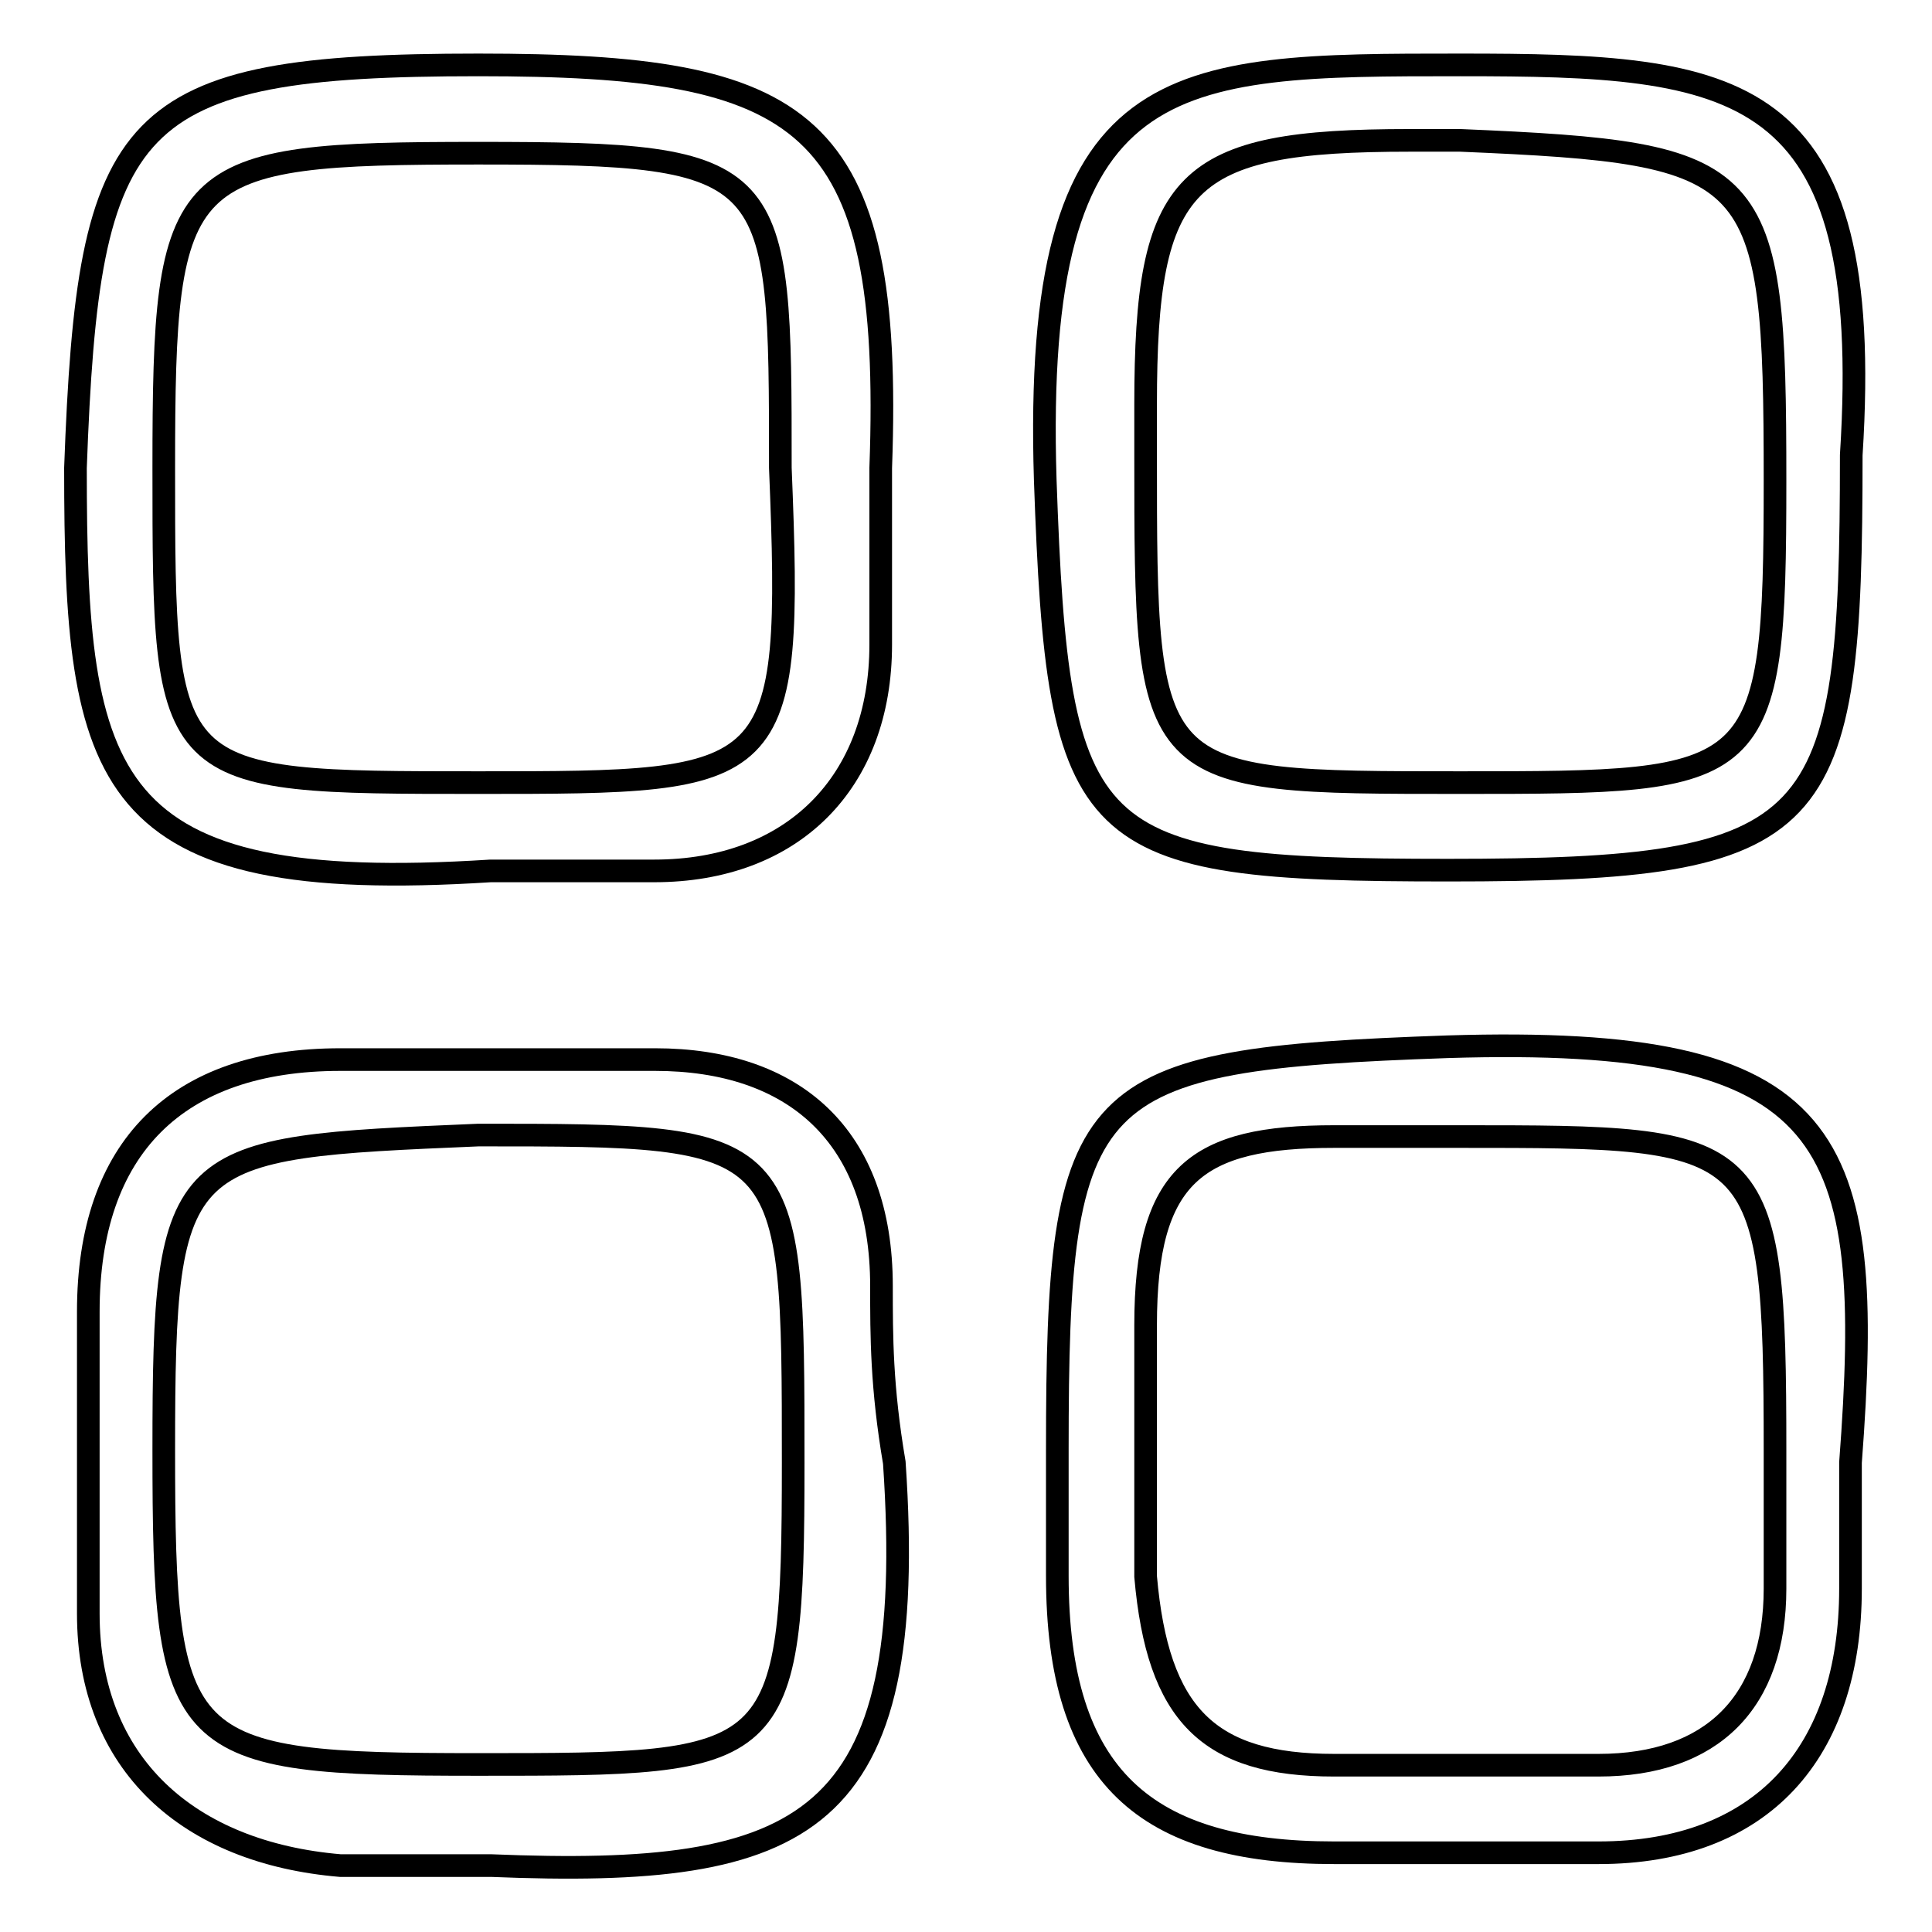
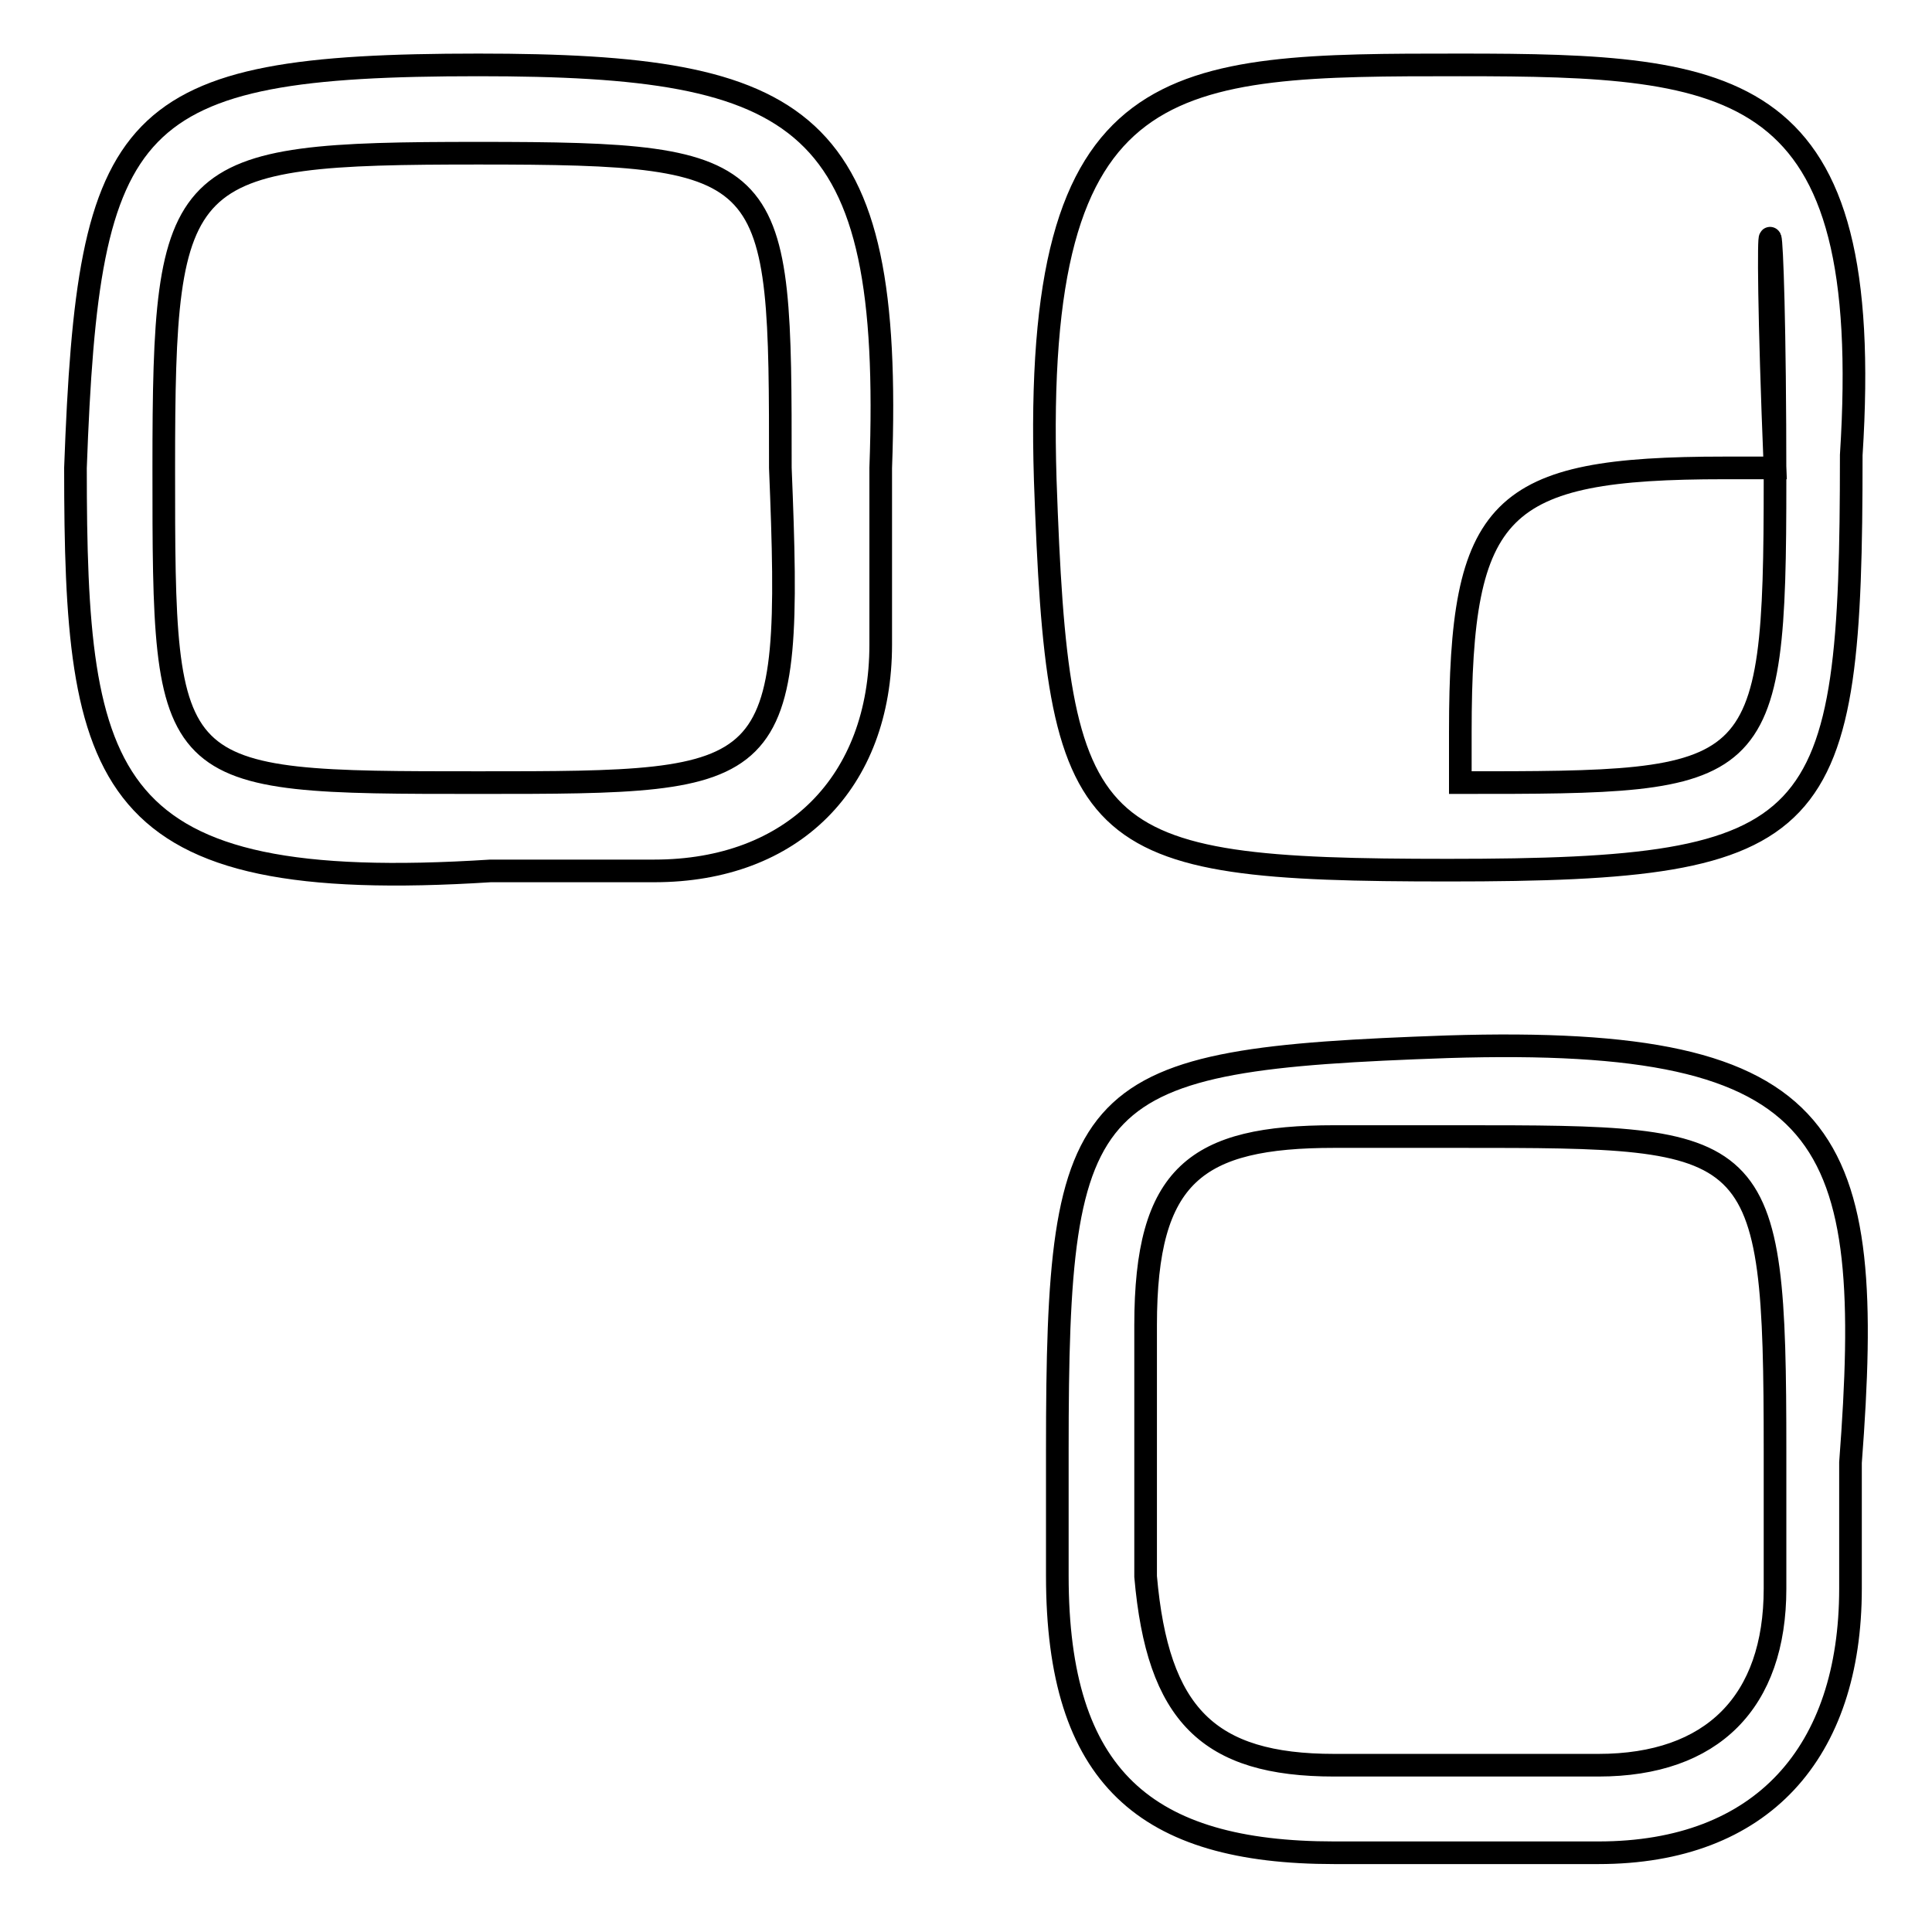
<svg xmlns="http://www.w3.org/2000/svg" version="1.1" x="0px" y="0px" viewBox="0 0 256 256" enable-background="new 0 0 256 256" xml:space="preserve">
  <g>
    <g>
-       <path stroke-width="3" fill-opacity="0" stroke="#000000" d="M193.5,8.6c-38.4,0-56.7,0-55,55c1.7,48.4,5,51.7,53.4,51.7c50,0,53.4-5,53.4-55C248.5,10.3,230.2,8.6,193.5,8.6z M235.2,63.7c0,40-1.7,40-41.7,40c-41.7,0-41.7,0-41.7-43.4c0-1.7,0-3.3,0-6.7c0-30,5-35,35-35c1.7,0,5,0,6.7,0C233.5,20.3,235.2,22,235.2,63.7z" />
+       <path stroke-width="3" fill-opacity="0" stroke="#000000" d="M193.5,8.6c-38.4,0-56.7,0-55,55c1.7,48.4,5,51.7,53.4,51.7c50,0,53.4-5,53.4-55C248.5,10.3,230.2,8.6,193.5,8.6z M235.2,63.7c0,40-1.7,40-41.7,40c0-1.7,0-3.3,0-6.7c0-30,5-35,35-35c1.7,0,5,0,6.7,0C233.5,20.3,235.2,22,235.2,63.7z" />
      <path stroke-width="3" fill-opacity="0" stroke="#000000" d="M191.8,138.7c-48.4,1.7-51.7,5-51.7,53.4c0,5,0,11.7,0,16.7c0,26.7,11.7,36.7,36.7,36.7c11.7,0,23.4,0,35,0c21.7,0,33.4-13.3,33.4-35c0-5,0-11.7,0-16.7C248.5,150.4,243.5,137.1,191.8,138.7z M235.2,210.5c0,15-8.3,23.4-23.4,23.4c-11.7,0-23.4,0-35,0c-16.7,0-23.4-6.7-25-25c0-11.7,0-21.7,0-33.3c0-20,6.7-25,25-25c5,0,11.7,0,16.7,0c40,0,41.7,0,41.7,41.7C235.2,198.8,235.2,203.8,235.2,210.5z" />
      <path stroke-width="3" fill-opacity="0" stroke="#000000" d="M63.4,8.6C16.7,8.6,11.7,15.3,10,62c0,41.7,3.3,56.7,55,53.4c6.7,0,13.3,0,21.7,0c18.3,0,30-11.7,30-30c0-8.3,0-16.7,0-23.4C118.4,15.3,106.7,8.6,63.4,8.6z M63.4,103.7c-41.7,0-41.7,0-41.7-41.7c0-40,1.7-41.7,41.7-41.7c40,0,40,1.7,40,41.7C105.1,103.7,103.4,103.7,63.4,103.7z" />
-       <path stroke-width="3" fill-opacity="0" stroke="#000000" d="M116.8,170.4c0-20-11.7-30-30-30c-13.3,0-28.4,0-41.7,0c-21.7,0-33.4,11.7-33.4,33.4c0,13.3,0,26.7,0,40c0,20,13.3,31.7,33.4,33.4c6.7,0,13.3,0,20,0c41.7,1.7,56.7-5,53.4-53.4C116.8,183.8,116.8,177.1,116.8,170.4z M105.1,193.8c0,40-1.7,40-41.7,40c-40,0-41.7-1.7-41.7-41.7c0-40,1.7-40,41.7-41.7C105.1,150.4,105.1,150.4,105.1,193.8z" />
    </g>
  </g>
</svg>